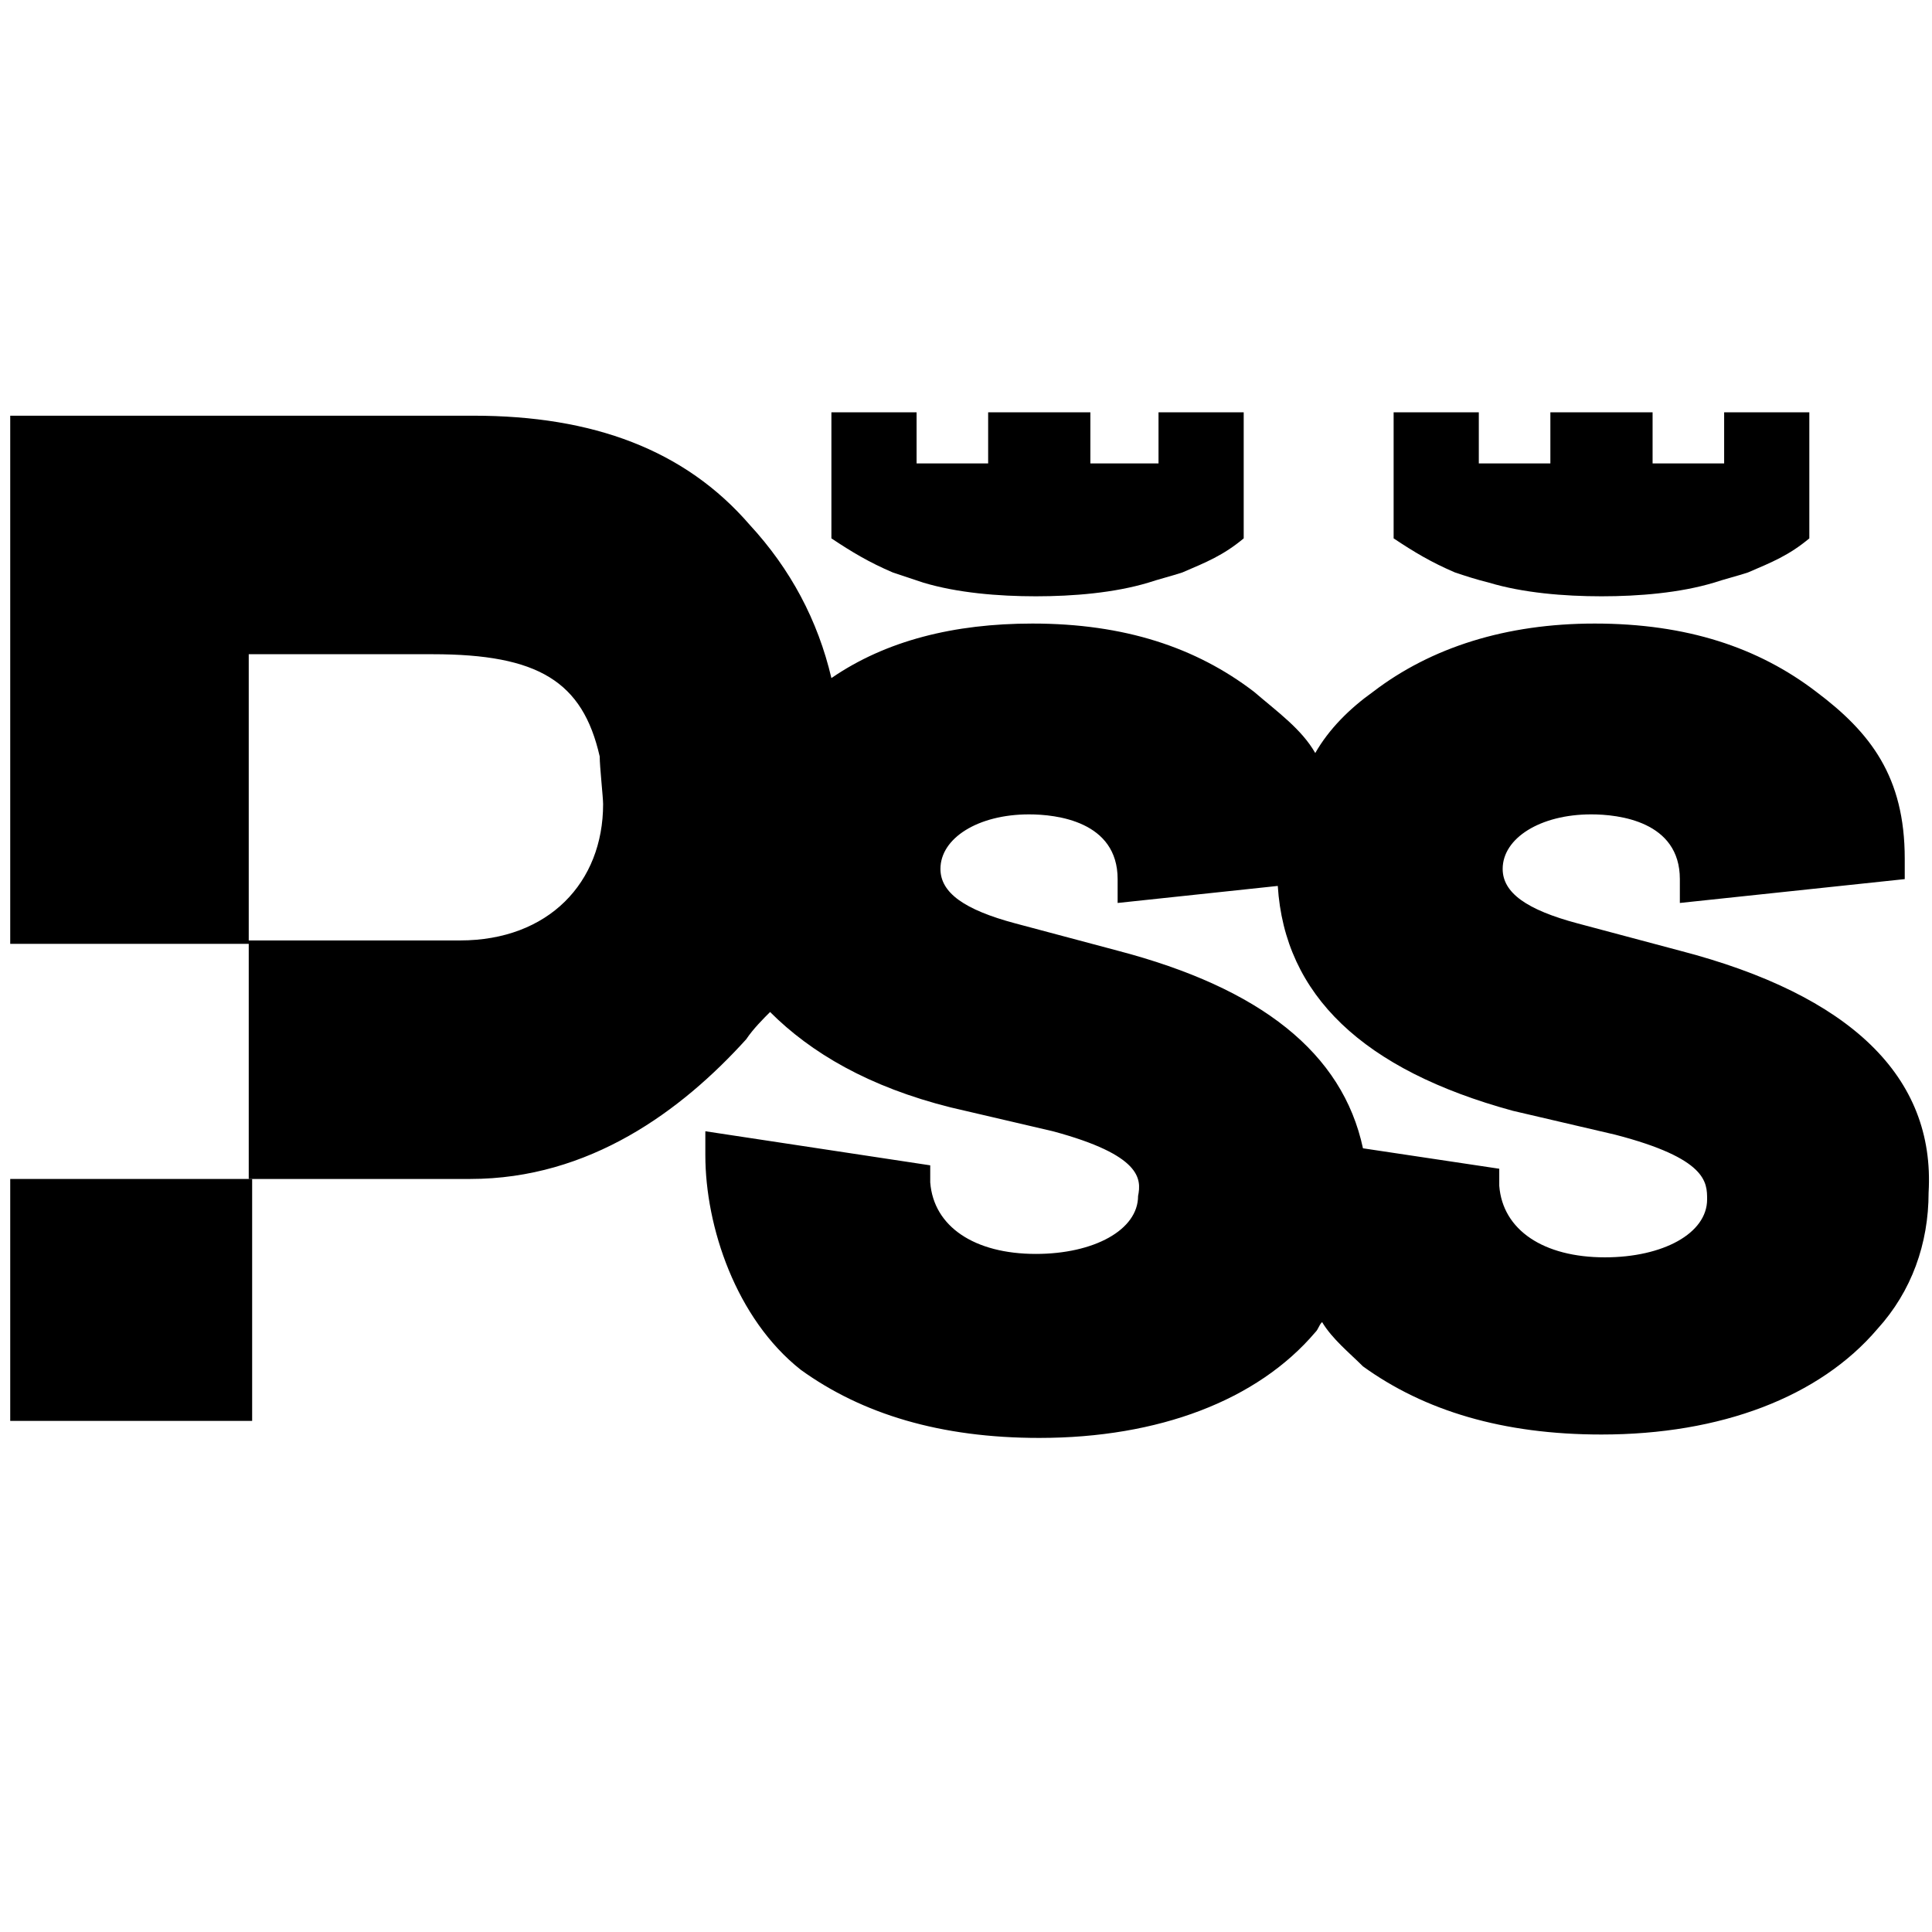
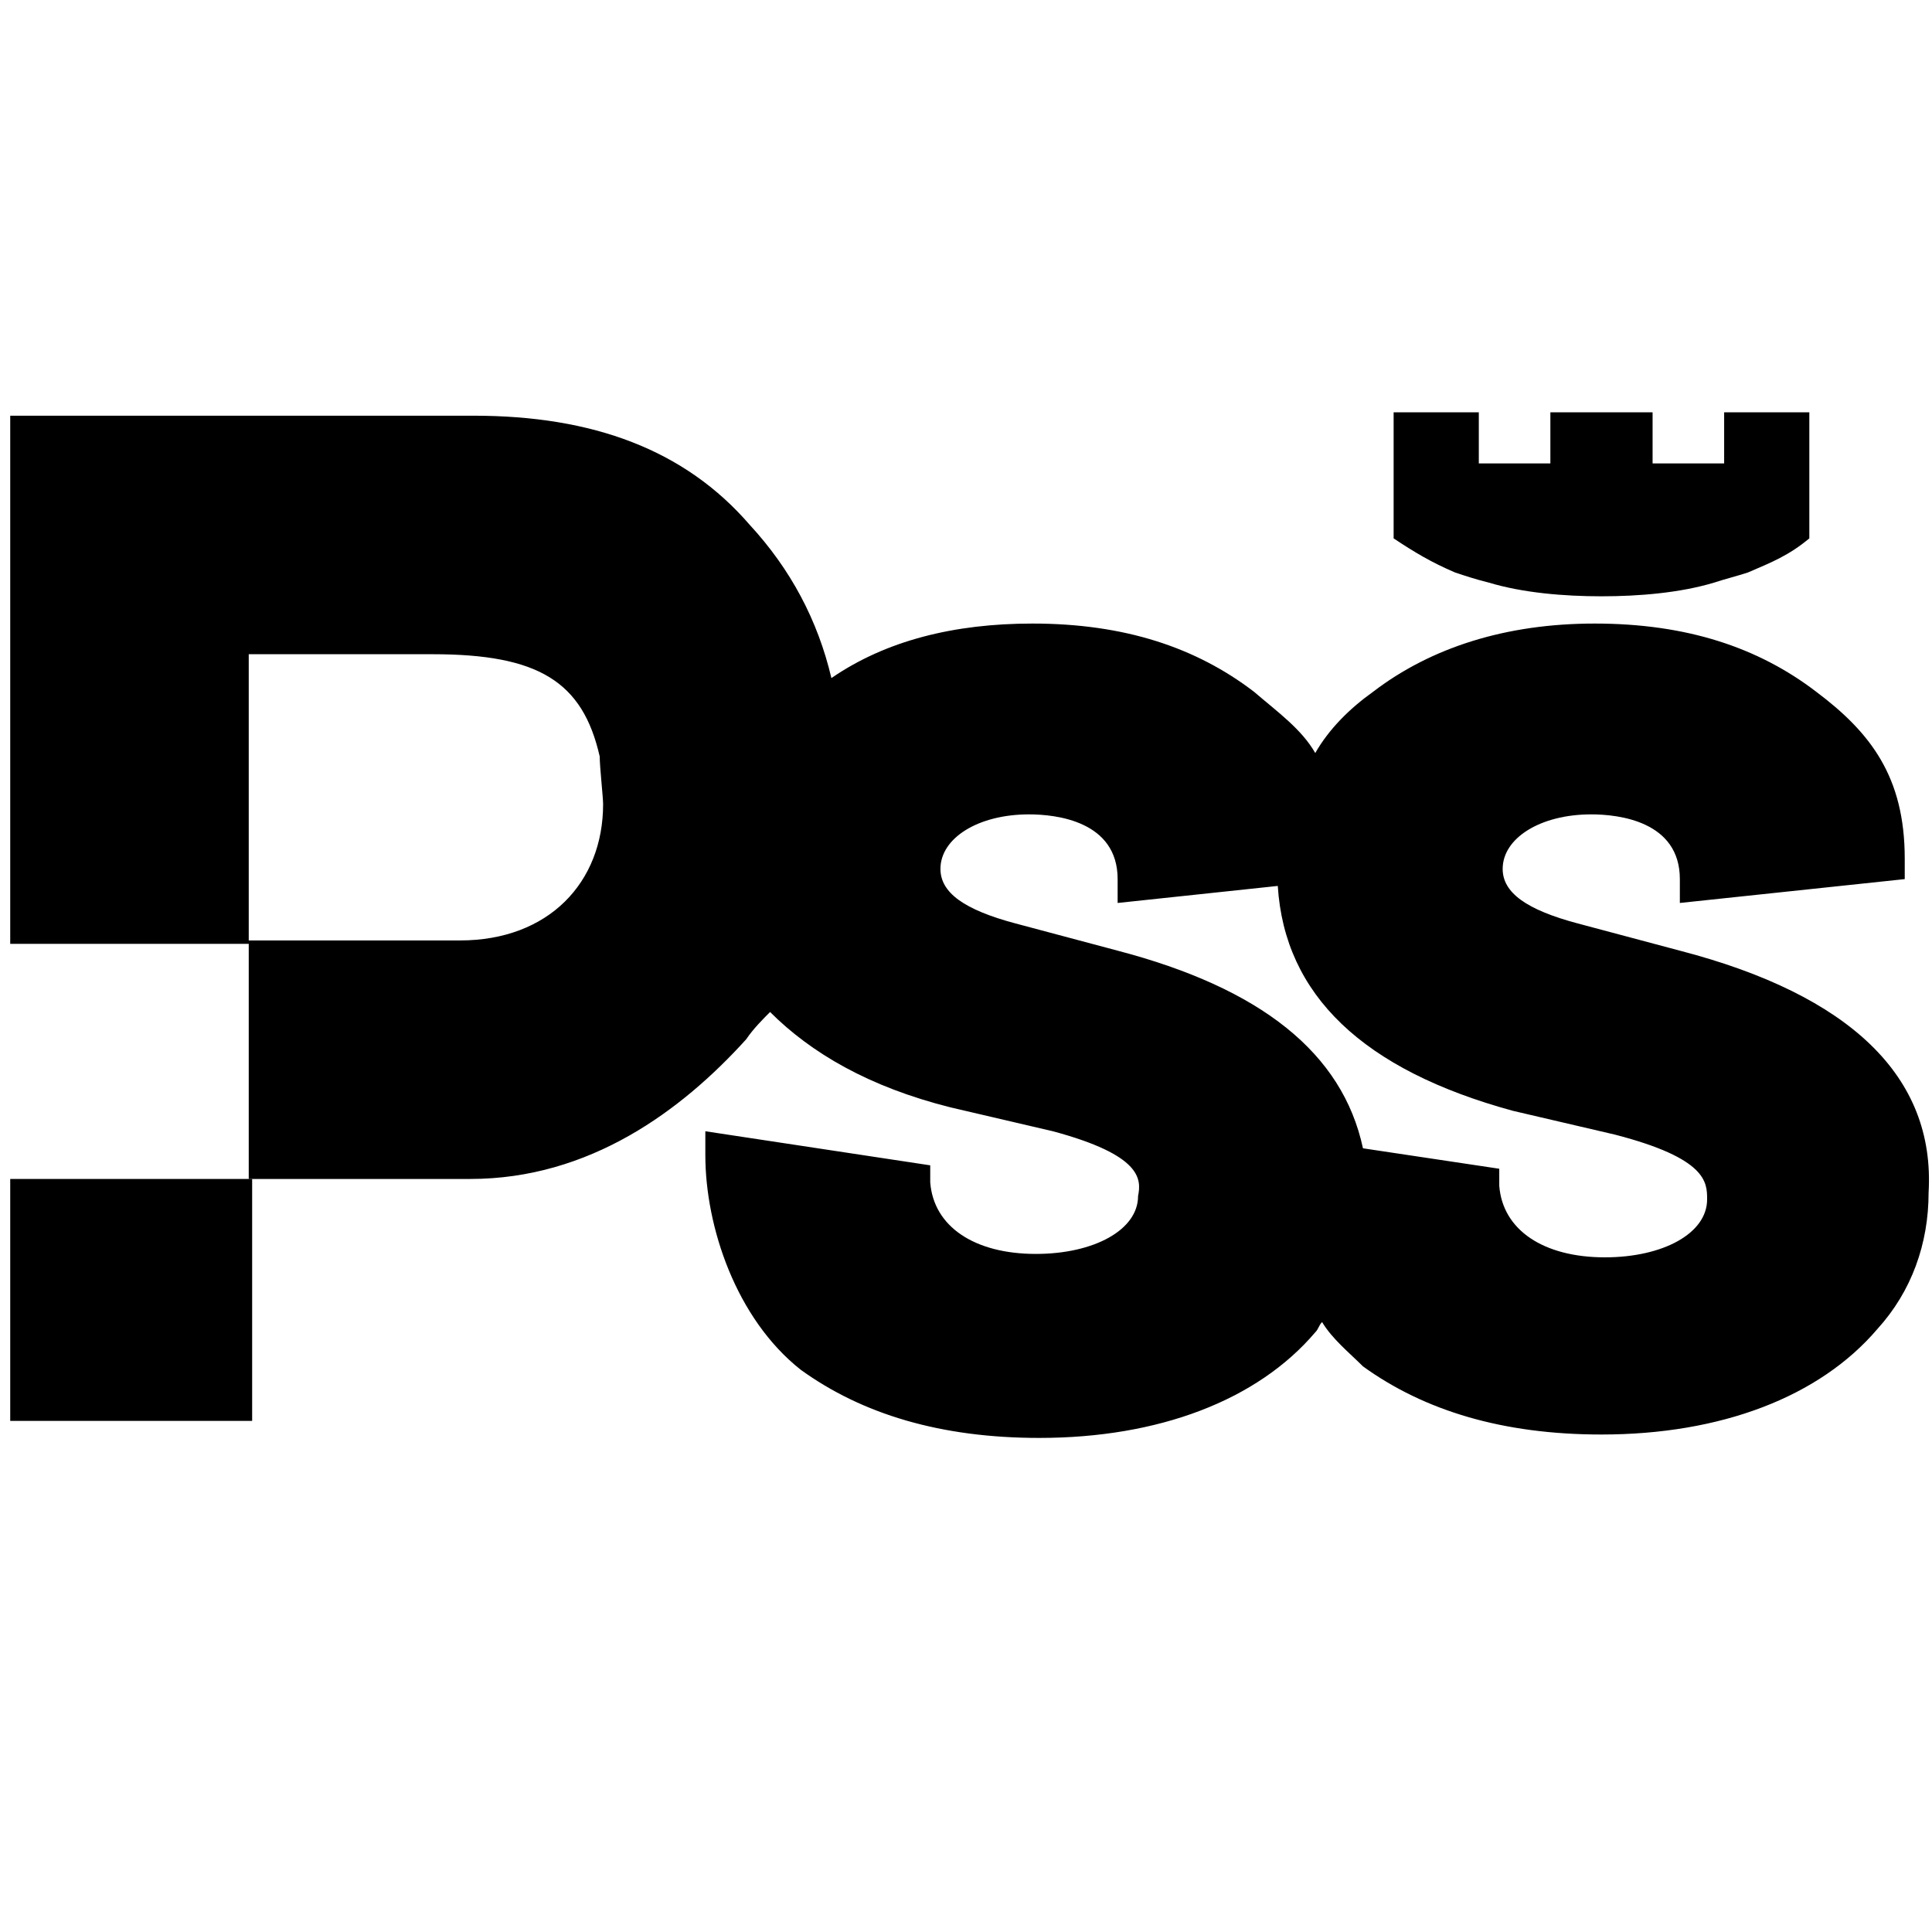
<svg xmlns="http://www.w3.org/2000/svg" data-bbox="0.3 12.1 193.8 801.3" viewBox="0 0 56.7 56.7" data-type="tint">
  <g>
    <path fill="#020202" d="M192.9 42.5h1.2" />
    <path d="m49.3 27.9-3-.8c-1.5-.4-2.2-.9-2.2-1.6 0-.9 1.1-1.6 2.6-1.6.8 0 2.6.2 2.6 1.9v.7l6.6-.7v-.6c0-2.4-1-3.7-2.6-4.9-1.7-1.3-3.8-2-6.5-2-2.6 0-4.8.7-6.5 2-.7.5-1.3 1.1-1.7 1.8-.4-.7-1.1-1.2-1.8-1.8-1.7-1.3-3.8-2-6.5-2-2.3 0-4.3.5-5.9 1.6-.4-1.7-1.2-3.2-2.4-4.5-1.9-2.2-4.6-3.2-8.1-3.2H.3v15.5h7v-8.5h5.4c3.1 0 4.4.8 4.9 3 0 .3.1 1.2.1 1.4 0 2.3-1.6 4-4.2 4H7.3v7h6.5c3.5 0 6.2-2 8.1-4.1.2-.3.5-.6.7-.8 1.2 1.2 2.9 2.2 5.3 2.8l3 .7c2.6.7 2.6 1.4 2.5 1.9 0 1-1.3 1.7-3 1.7-1.8 0-3-.8-3.1-2.1v-.5l-6.6-1v.7c0 2.1.9 4.8 2.8 6.3 1.8 1.3 4.1 2 7 2 3.5 0 6.4-1.1 8.1-3.1.1-.1.1-.2.2-.3.3.5.8.9 1.2 1.3 1.8 1.3 4.1 2 7 2 3.5 0 6.4-1.1 8.1-3.1 1-1.1 1.5-2.5 1.5-4 .2-3.4-2.3-5.8-7.3-7.1zm.8 7.3c0 1-1.3 1.7-3 1.7-1.8 0-3-.8-3.1-2.1v-.5l-4-.6c-.6-2.8-3-4.7-7.2-5.8l-3-.8c-1.5-.4-2.2-.9-2.2-1.6 0-.9 1.1-1.6 2.6-1.6.8 0 2.6.2 2.6 1.9v.7l4.7-.5c.2 3.2 2.5 5.4 6.9 6.6l3 .7c2.7.7 2.7 1.4 2.7 1.9z" />
-     <path d="M27.1 17.1s.1 0 0 0c1 .3 2.2.4 3.3.4 1.1 0 2.3-.1 3.3-.4.3-.1.7-.2 1-.3.7-.3 1.2-.5 1.8-1v-3.7H34v1.5h-2v-1.5h-3v1.5h-2.1v-1.5h-2.5v3.7c.6.4 1.1.7 1.8 1l.9.3z" />
    <path d="M43.7 17.1c1 .3 2.2.4 3.3.4 1.1 0 2.3-.1 3.3-.4.3-.1.7-.2 1-.3.7-.3 1.2-.5 1.8-1v-3.7h-2.5v1.5h-2.1v-1.5h-3v1.5h-2.1v-1.5h-2.5v3.7c.6.4 1.1.7 1.8 1 .3.1.6.2 1 .3z" />
    <path d="M3.4 44.6h.2-.2z" />
-     <path d="M3.6 44.6h.1-.1z" />
    <path d="M7.4 34.6v7.1H.3v-7.1h7.1z" />
    <path fill="#020202" d="M54.5 402.4h1" />
    <path fill="#020202" d="M67.8 620.5h1" />
    <path fill="#020202" d="M67.8 813.4h1" />
  </g>
</svg>